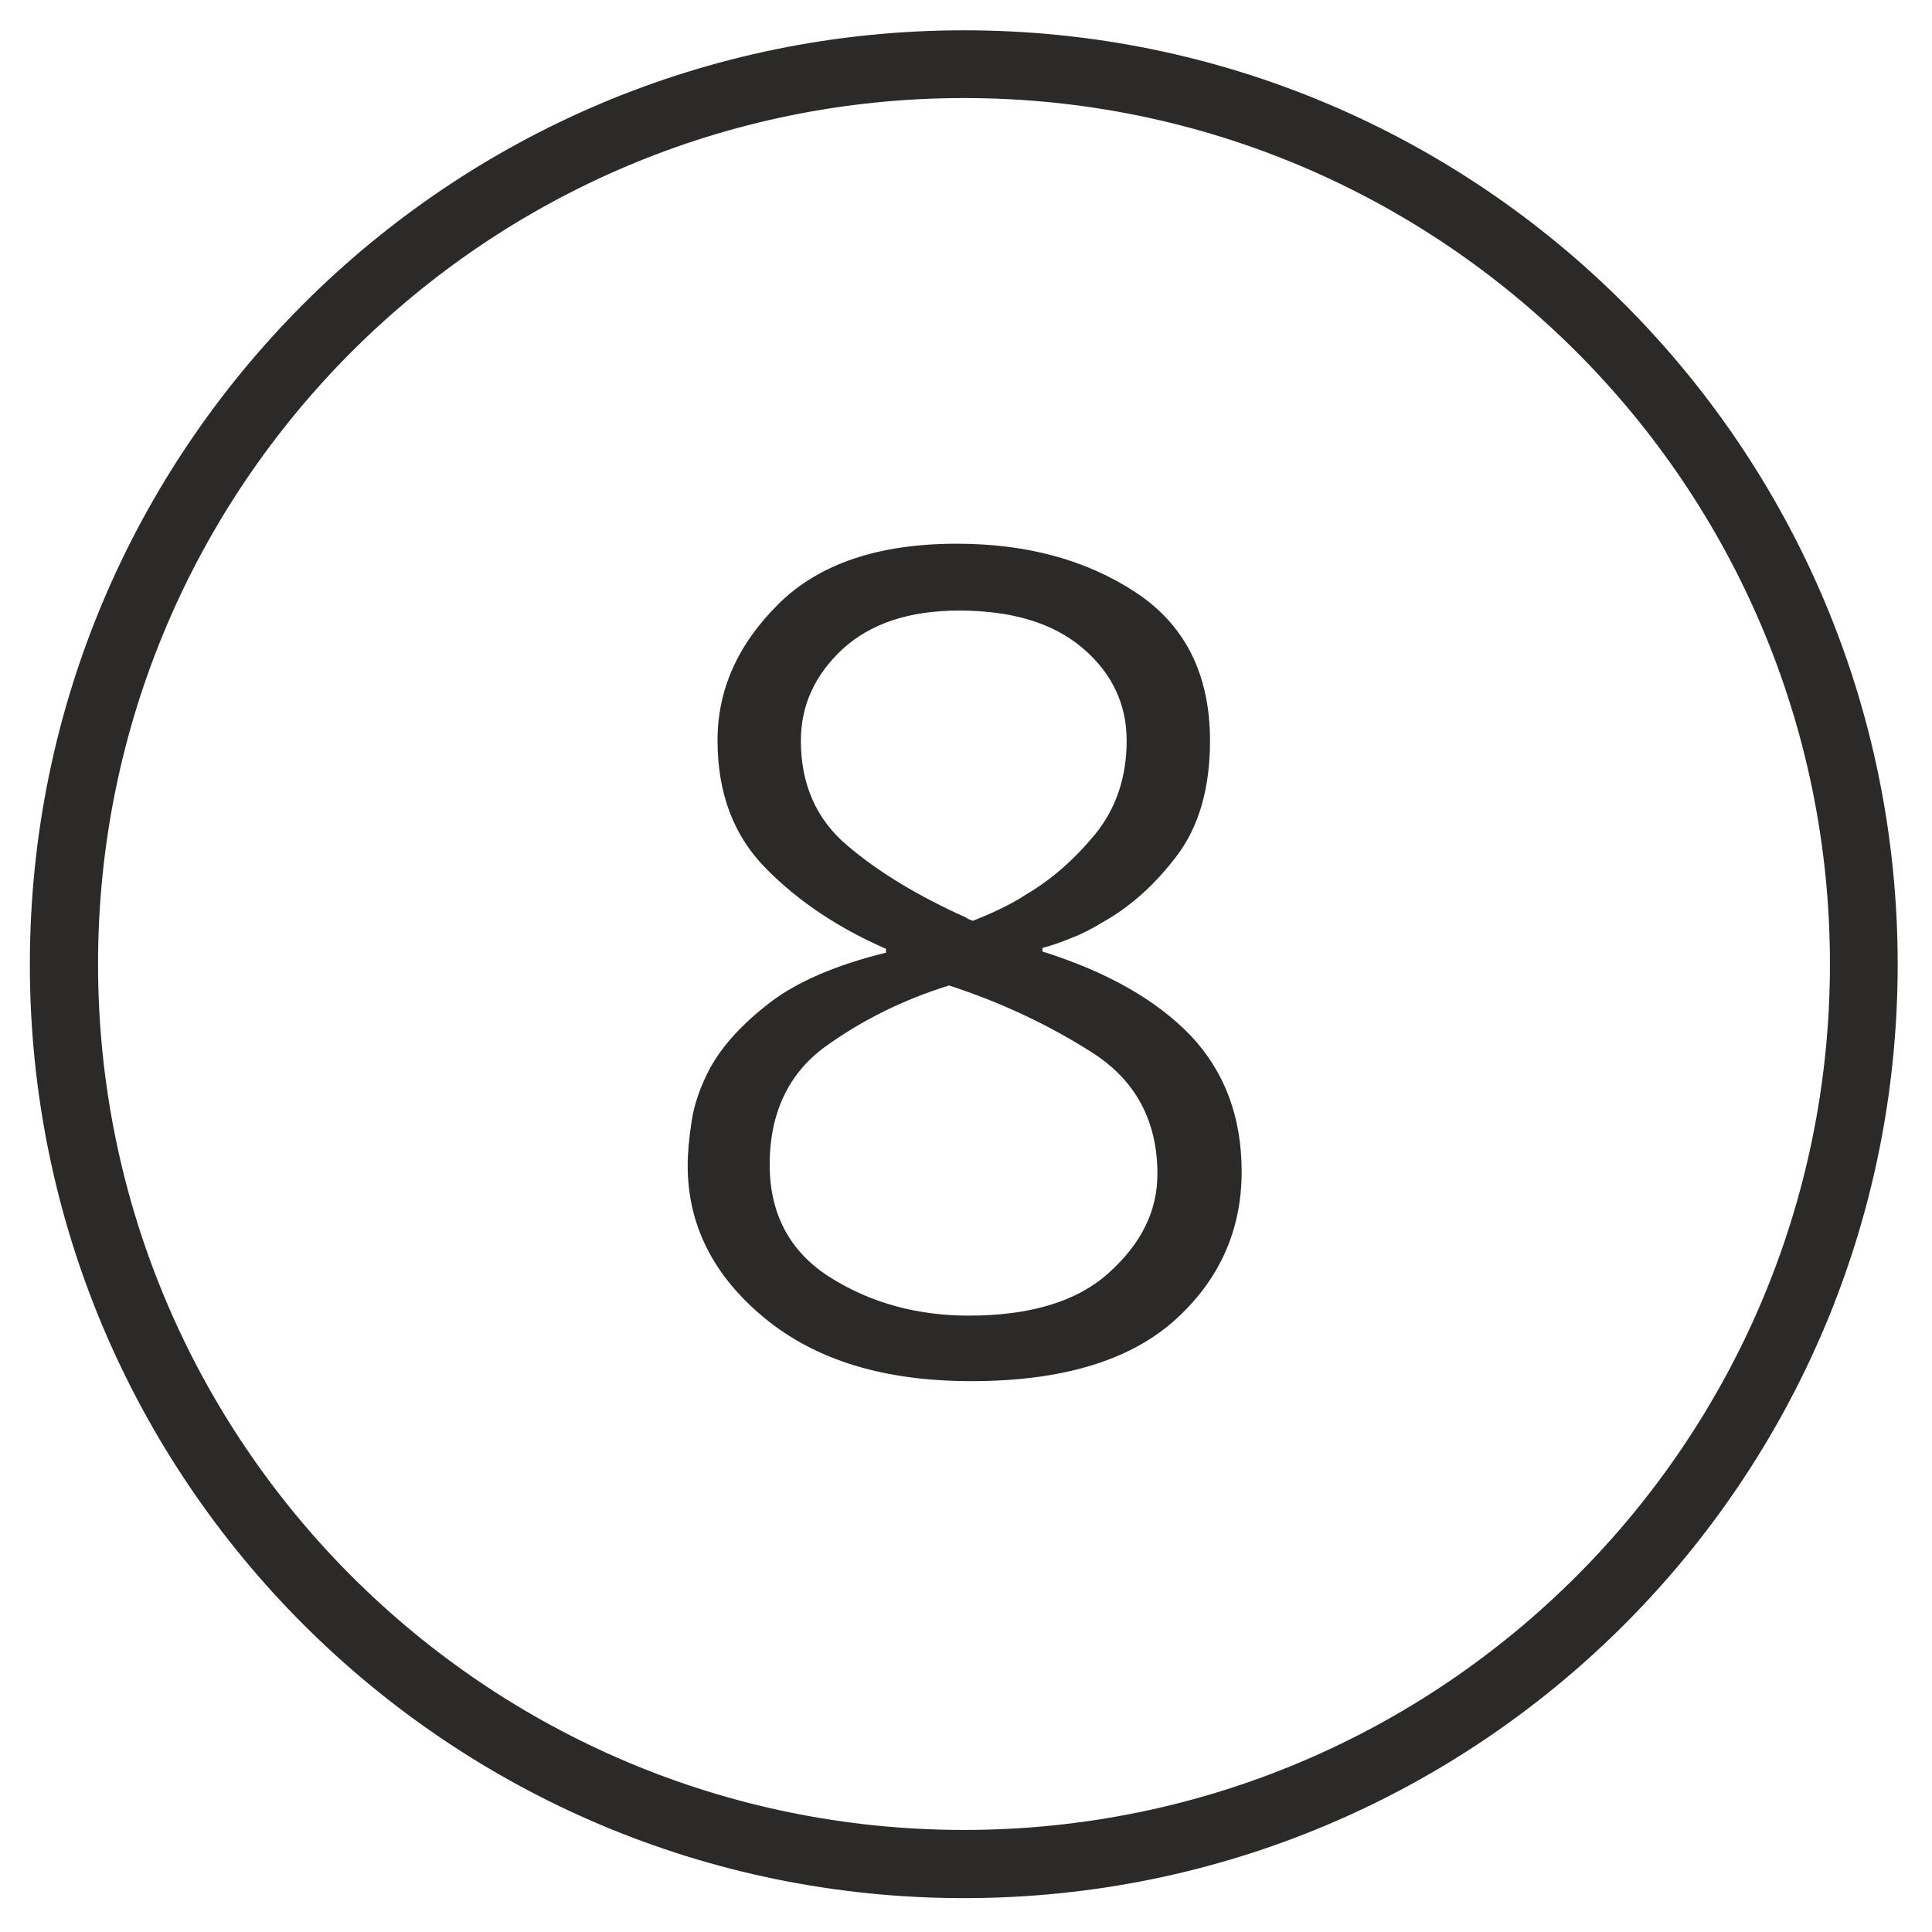
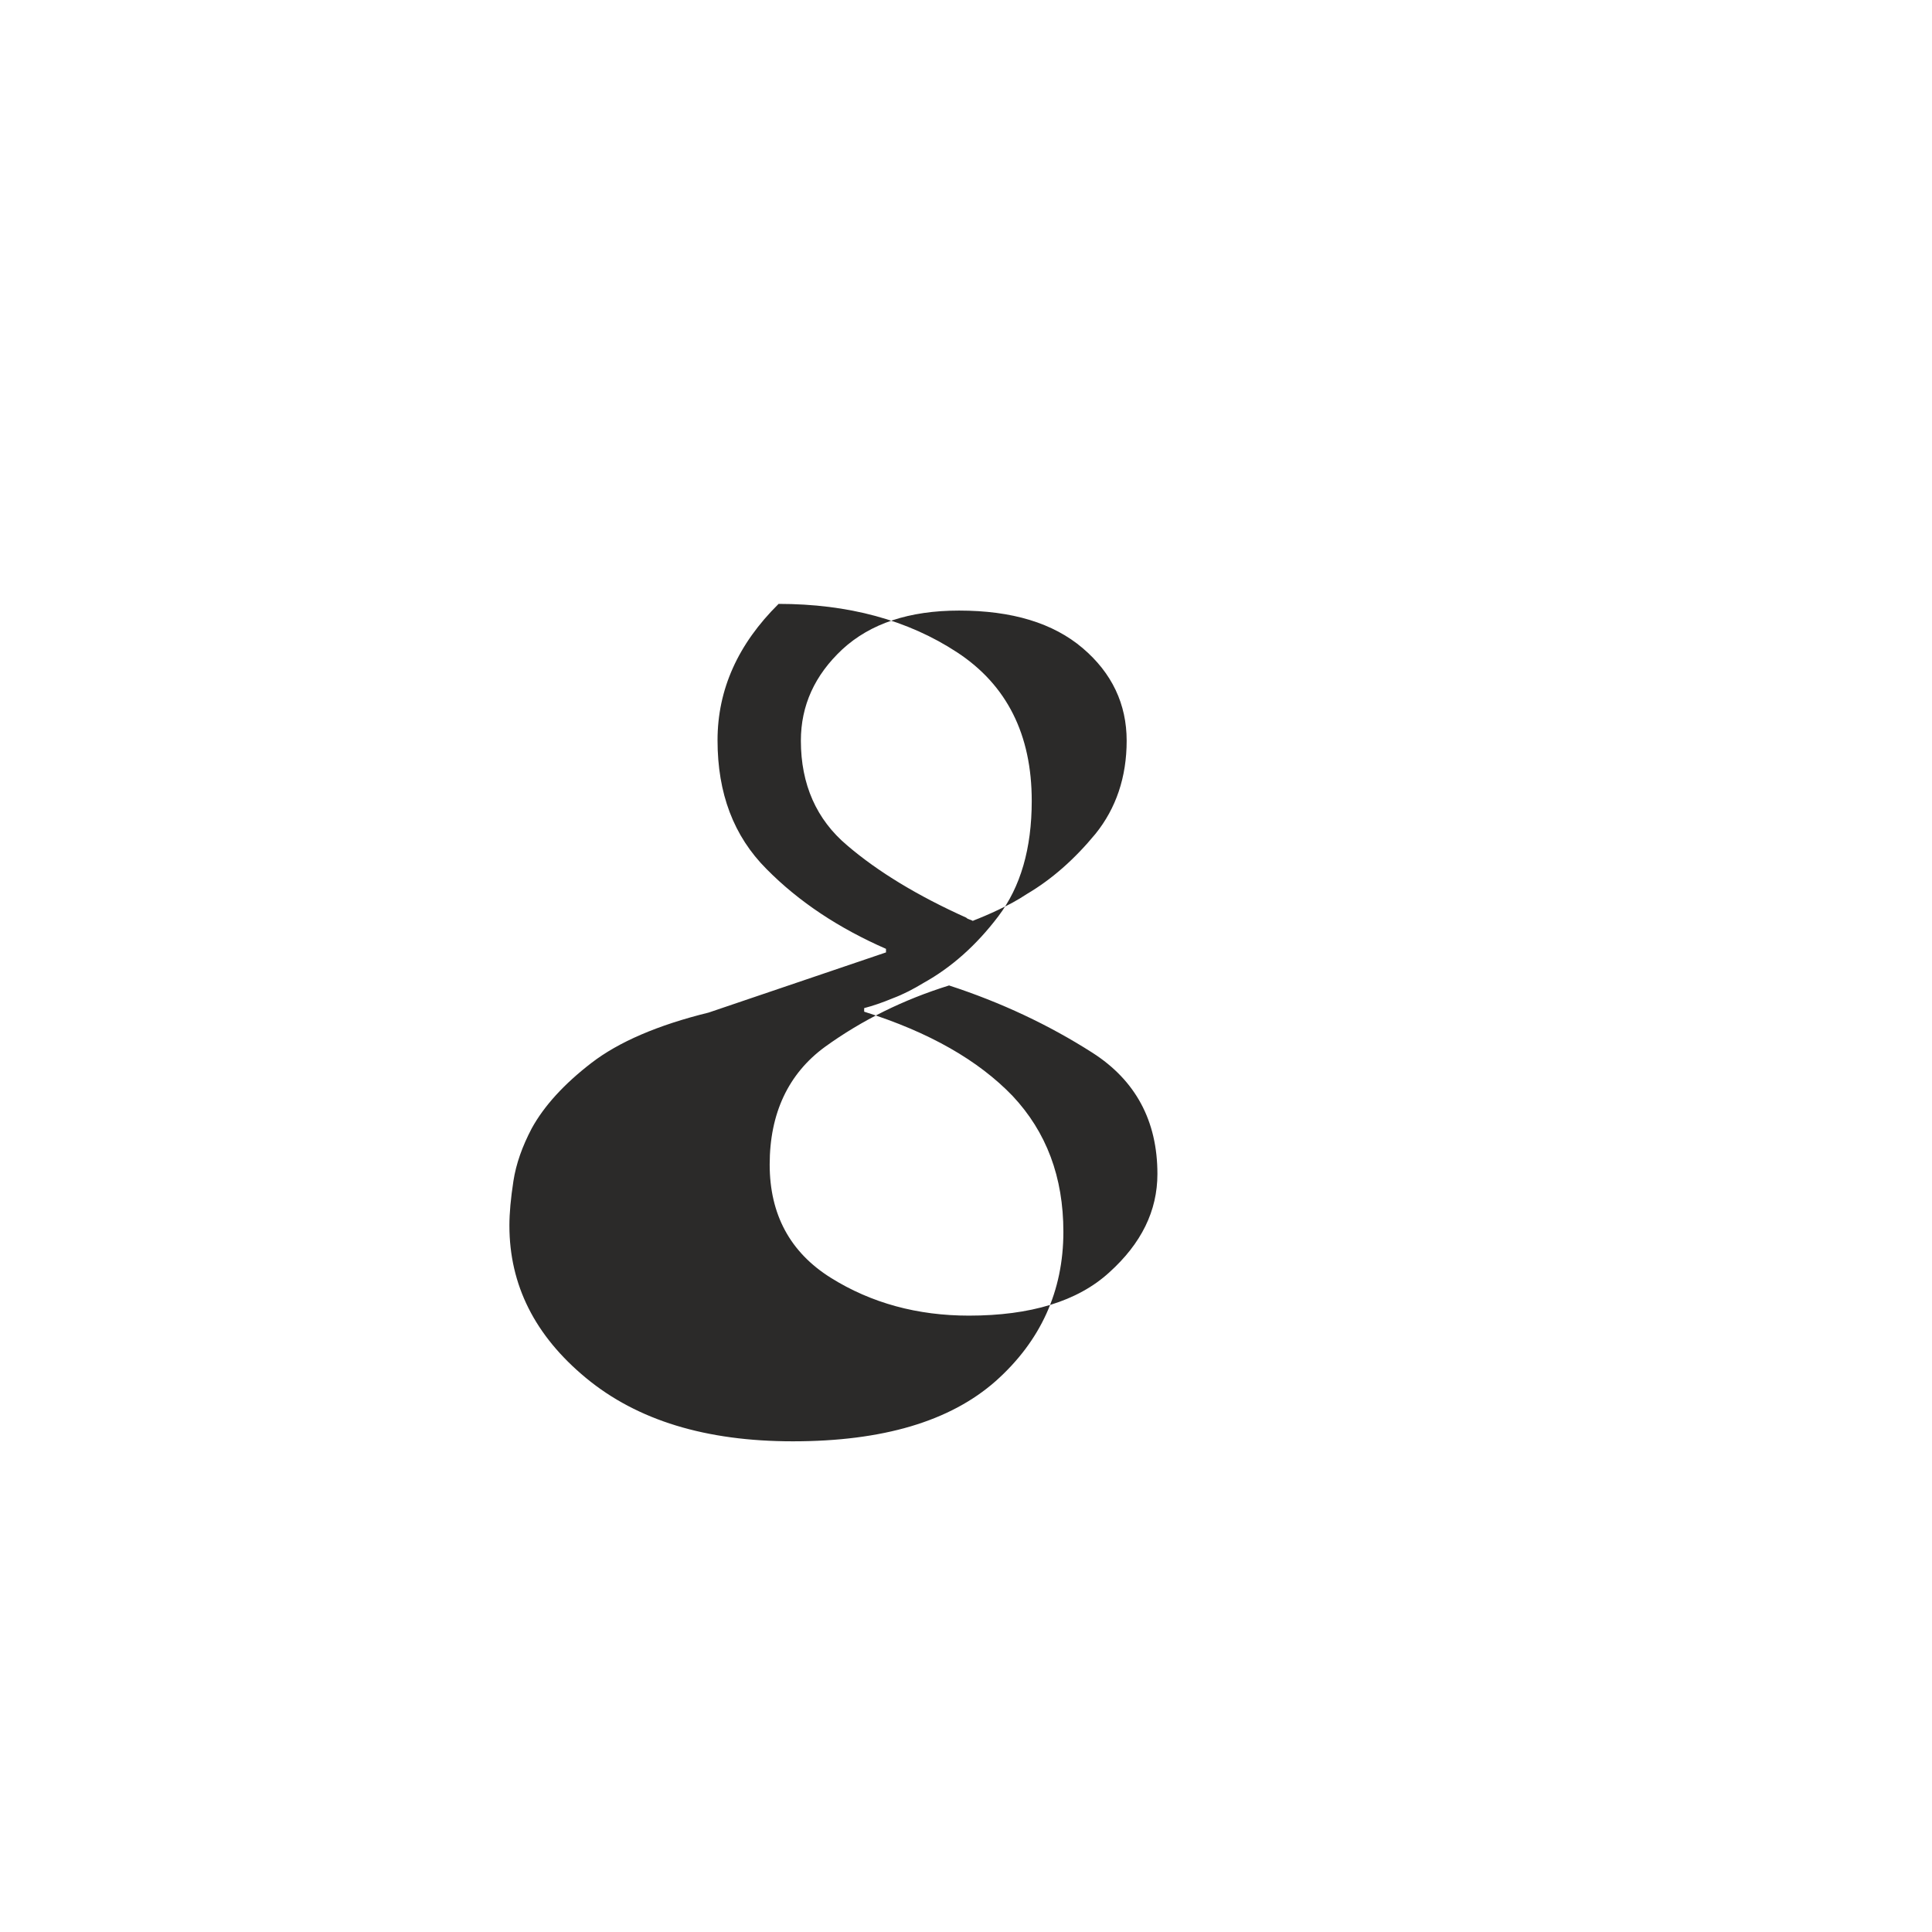
<svg xmlns="http://www.w3.org/2000/svg" xml:space="preserve" width="43.349mm" height="43.349mm" version="1.1" viewBox="0 0 4335 4335" shape-rendering="geometricPrecision" text-rendering="geometricPrecision" image-rendering="optimizeQuality" fill-rule="evenodd" clip-rule="evenodd">
  <defs>
    <style type="text/css">
    .fil0 {fill:#2B2A29}
    .fil1 {fill:#2B2A29;fill-rule:nonzero}
   </style>
  </defs>
  <g id="Layer_x0020_1">
-     <path class="fil0" d="M2163 68c1157 0 2095 938 2095 2096 0 1157-938 2095-2095 2095S67 3321 67 2164 1005 68 2163 68zm0 152c1073 0 1943 870 1943 1943s-870 1943-1943 1943S220 3236 220 2163 1090 220 2163 220z" fill="#2B2A29" />
-     <path class="fil1" d="M1988 2137v-8c-105-46-195-105-268-179-74-74-110-170-110-289 0-114 46-216 137-306s224-135 400-135c156 0 290 36 401 109s167 184 167 333c0 107-25 193-75 259s-106 115-167 149c-23 14-46 26-70 35-24 10-45 17-64 22v8c146 46 256 109 333 189 76 81 114 182 114 305 0 133-51 245-152 335-102 90-253 135-455 135-195 0-349-47-464-142s-172-209-172-342c0-28 3-61 9-100s20-78 41-118c28-51 73-100 134-147s149-85 263-113zm142 74c-103 32-196 78-279 138-82 60-124 149-124 264 0 112 46 197 137 254s195 85 310 85c138 0 244-32 315-97 72-65 108-138 108-221 0-119-49-210-146-272s-205-113-322-151zm53-145c18-7 37-15 58-25s42-21 63-35c56-33 107-78 154-135 46-57 70-127 70-209s-33-152-99-208-158-84-277-84c-112 0-199 29-262 87-62 58-93 126-93 205 0 98 35 177 104 235 69 59 158 113 267 162 2 2 4 3 7 4s6 2 9 4z" fill="#2B2A29" fill-rule="nonzero" />
+     <path class="fil1" d="M1988 2137v-8c-105-46-195-105-268-179-74-74-110-170-110-289 0-114 46-216 137-306c156 0 290 36 401 109s167 184 167 333c0 107-25 193-75 259s-106 115-167 149c-23 14-46 26-70 35-24 10-45 17-64 22v8c146 46 256 109 333 189 76 81 114 182 114 305 0 133-51 245-152 335-102 90-253 135-455 135-195 0-349-47-464-142s-172-209-172-342c0-28 3-61 9-100s20-78 41-118c28-51 73-100 134-147s149-85 263-113zm142 74c-103 32-196 78-279 138-82 60-124 149-124 264 0 112 46 197 137 254s195 85 310 85c138 0 244-32 315-97 72-65 108-138 108-221 0-119-49-210-146-272s-205-113-322-151zm53-145c18-7 37-15 58-25s42-21 63-35c56-33 107-78 154-135 46-57 70-127 70-209s-33-152-99-208-158-84-277-84c-112 0-199 29-262 87-62 58-93 126-93 205 0 98 35 177 104 235 69 59 158 113 267 162 2 2 4 3 7 4s6 2 9 4z" fill="#2B2A29" fill-rule="nonzero" />
  </g>
</svg>